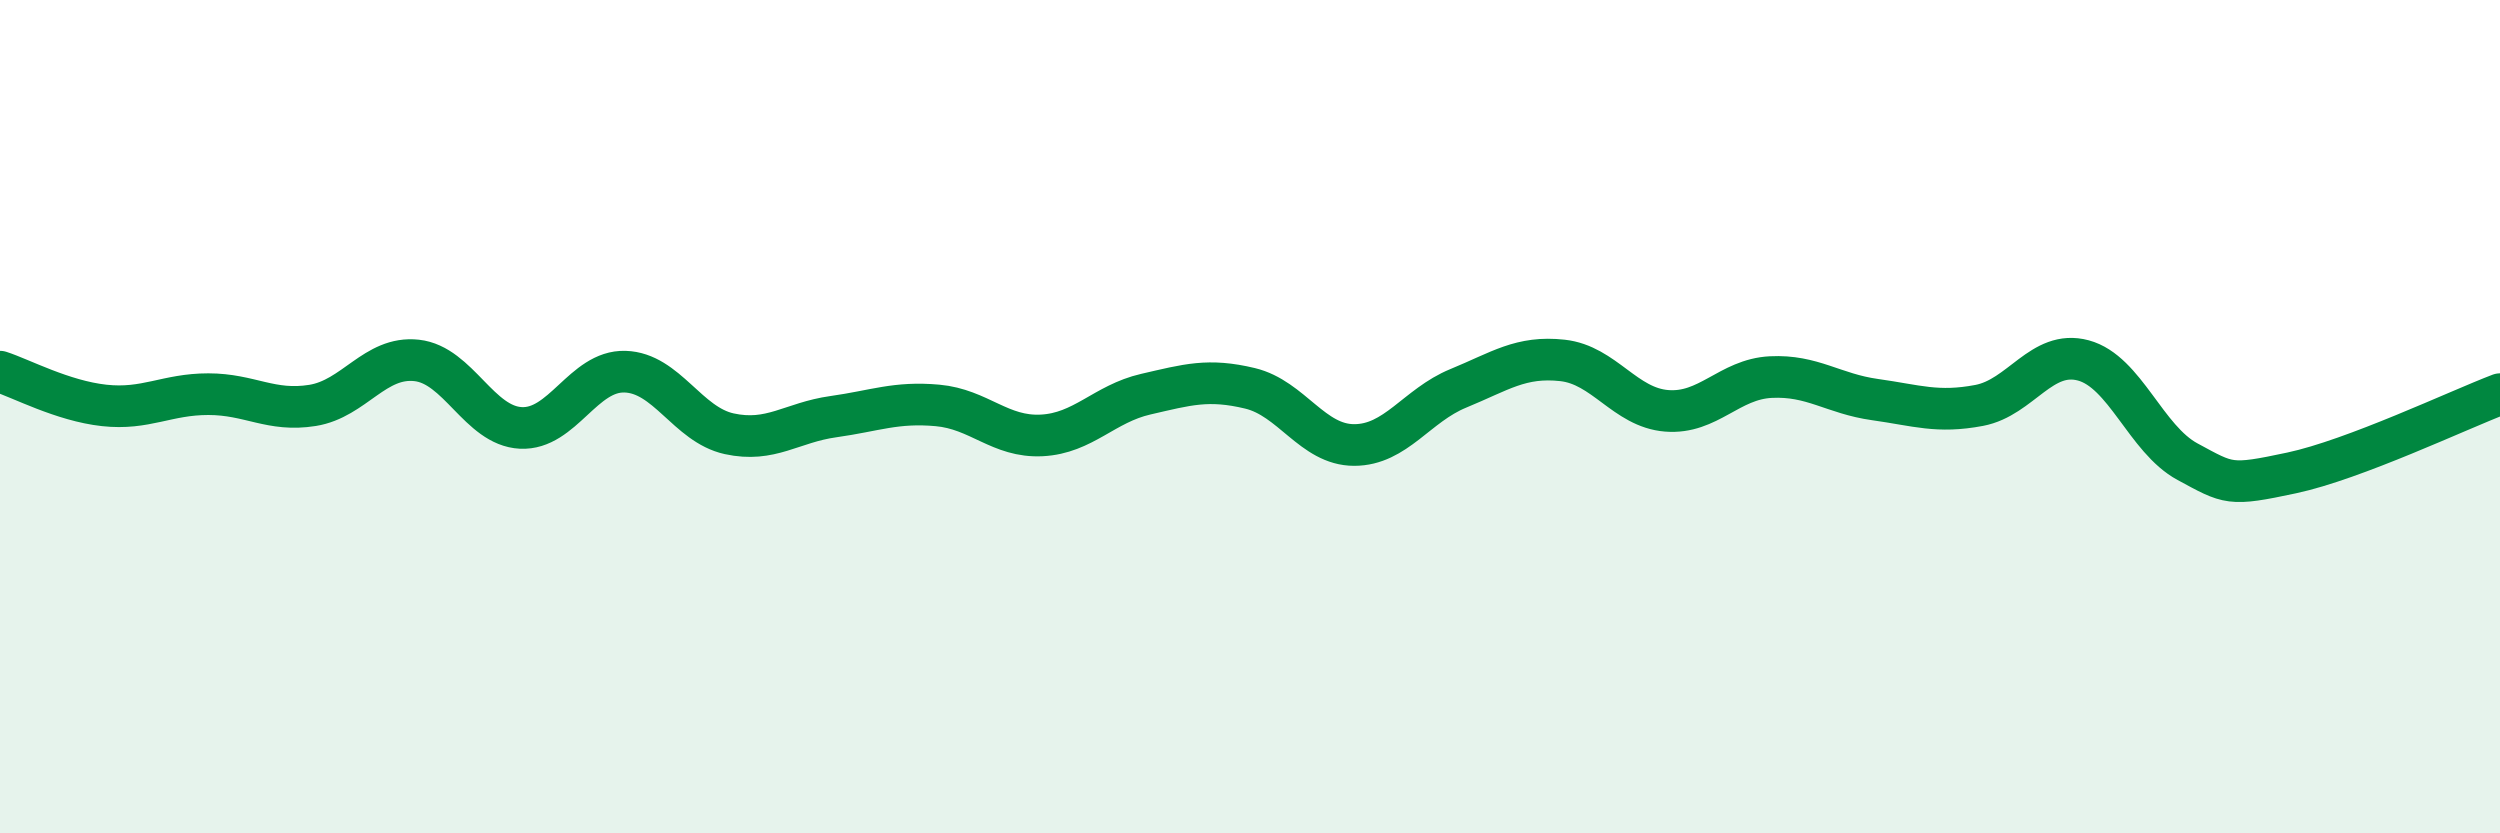
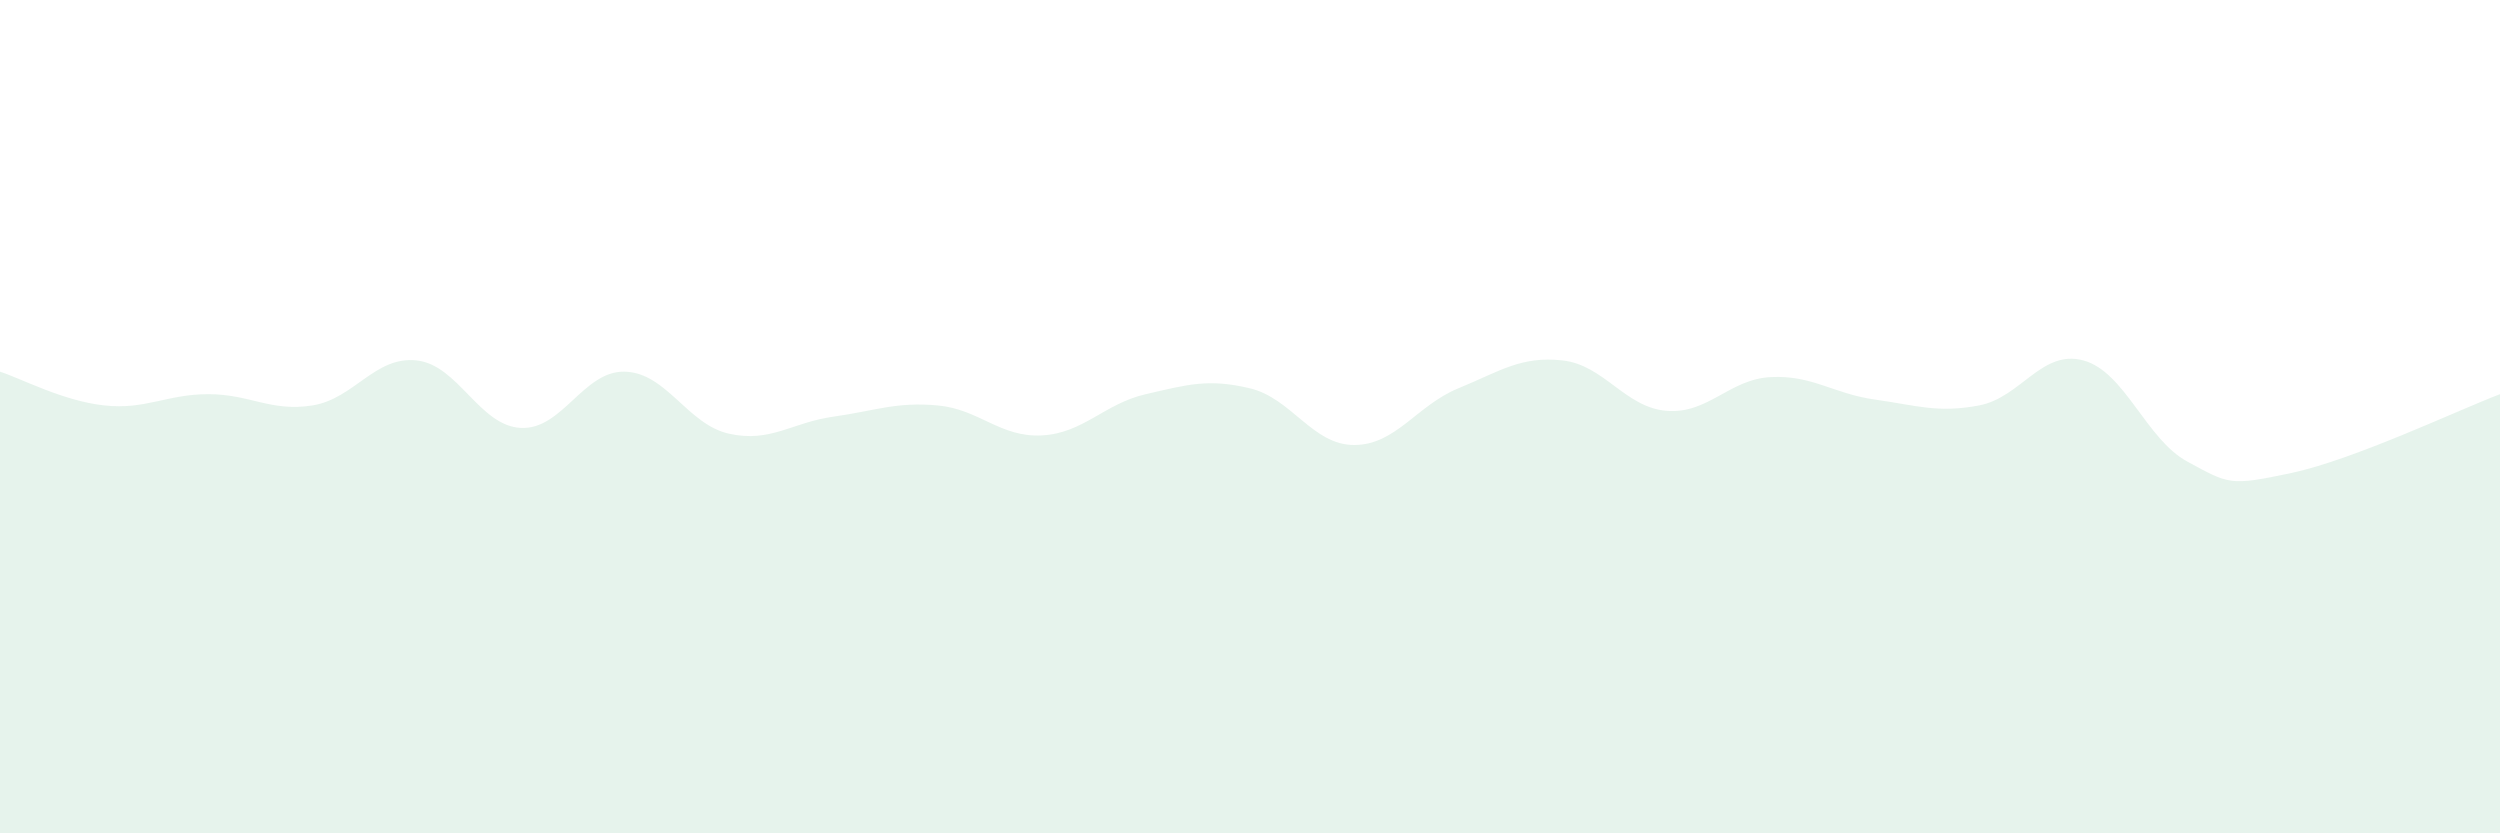
<svg xmlns="http://www.w3.org/2000/svg" width="60" height="20" viewBox="0 0 60 20">
  <path d="M 0,8.92 C 0.5,9.08 1.5,9.62 2.5,9.73 C 3.5,9.84 4,9.46 5,9.46 C 6,9.46 6.5,9.89 7.5,9.73 C 8.5,9.57 9,8.54 10,8.65 C 11,8.76 11.5,10.22 12.5,10.27 C 13.5,10.32 14,8.89 15,8.92 C 16,8.95 16.5,10.19 17.5,10.41 C 18.5,10.63 19,10.14 20,10 C 21,9.86 21.5,9.64 22.5,9.73 C 23.5,9.82 24,10.5 25,10.45 C 26,10.4 26.5,9.69 27.5,9.46 C 28.5,9.23 29,9.08 30,9.32 C 31,9.56 31.5,10.68 32.5,10.68 C 33.5,10.68 34,9.73 35,9.32 C 36,8.91 36.5,8.54 37.5,8.65 C 38.5,8.76 39,9.78 40,9.86 C 41,9.94 41.5,9.1 42.5,9.05 C 43.5,9 44,9.45 45,9.59 C 46,9.73 46.5,9.92 47.5,9.73 C 48.5,9.54 49,8.38 50,8.65 C 51,8.92 51.5,10.54 52.5,11.08 C 53.5,11.62 53.5,11.67 55,11.35 C 56.5,11.03 59,9.84 60,9.46L60 20L0 20Z" fill="#008740" opacity="0.1" stroke-linecap="round" stroke-linejoin="round" />
-   <path d="M 0,8.92 C 0.5,9.08 1.5,9.62 2.5,9.73 C 3.5,9.84 4,9.46 5,9.46 C 6,9.46 6.5,9.89 7.5,9.73 C 8.5,9.57 9,8.54 10,8.65 C 11,8.76 11.5,10.22 12.5,10.27 C 13.5,10.32 14,8.89 15,8.92 C 16,8.95 16.5,10.19 17.5,10.41 C 18.5,10.63 19,10.14 20,10 C 21,9.86 21.5,9.64 22.5,9.73 C 23.5,9.82 24,10.5 25,10.45 C 26,10.4 26.5,9.69 27.5,9.46 C 28.5,9.23 29,9.08 30,9.32 C 31,9.56 31.5,10.68 32.5,10.68 C 33.5,10.68 34,9.73 35,9.32 C 36,8.91 36.5,8.54 37.5,8.65 C 38.5,8.76 39,9.78 40,9.86 C 41,9.94 41.5,9.1 42.5,9.05 C 43.5,9 44,9.45 45,9.59 C 46,9.73 46.5,9.92 47.5,9.73 C 48.5,9.54 49,8.38 50,8.65 C 51,8.92 51.5,10.54 52.5,11.08 C 53.5,11.62 53.5,11.67 55,11.35 C 56.5,11.03 59,9.84 60,9.46" stroke="#008740" stroke-width="1" fill="none" stroke-linecap="round" stroke-linejoin="round" />
</svg>